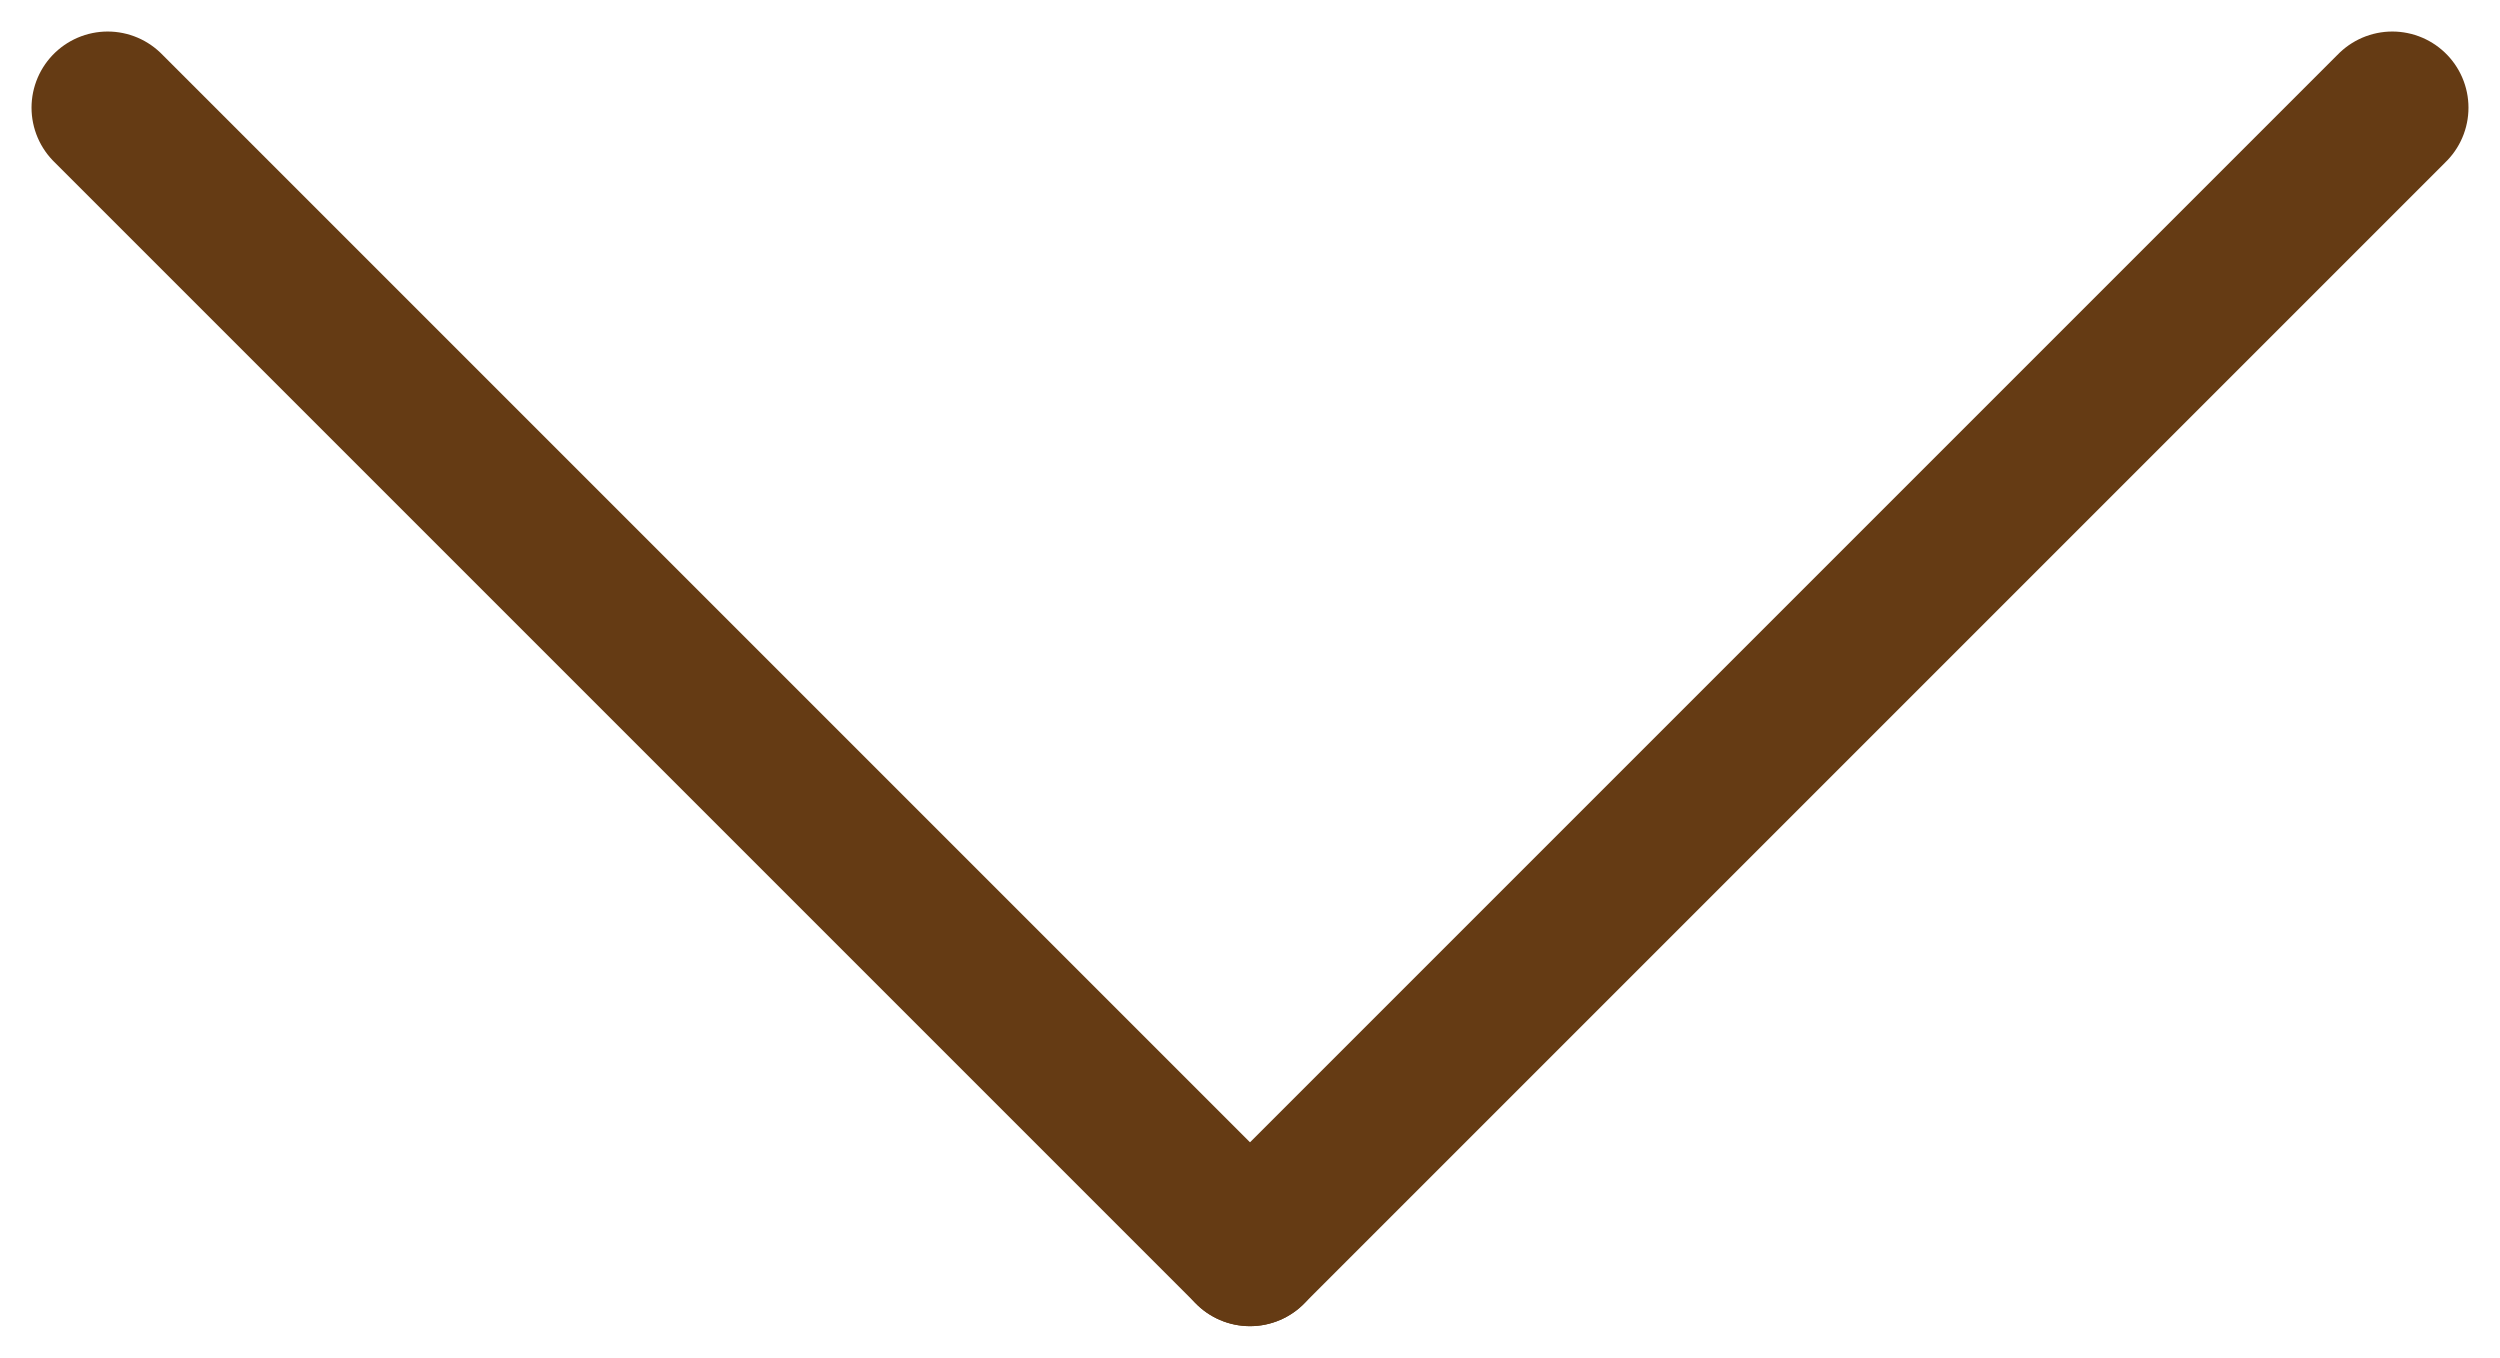
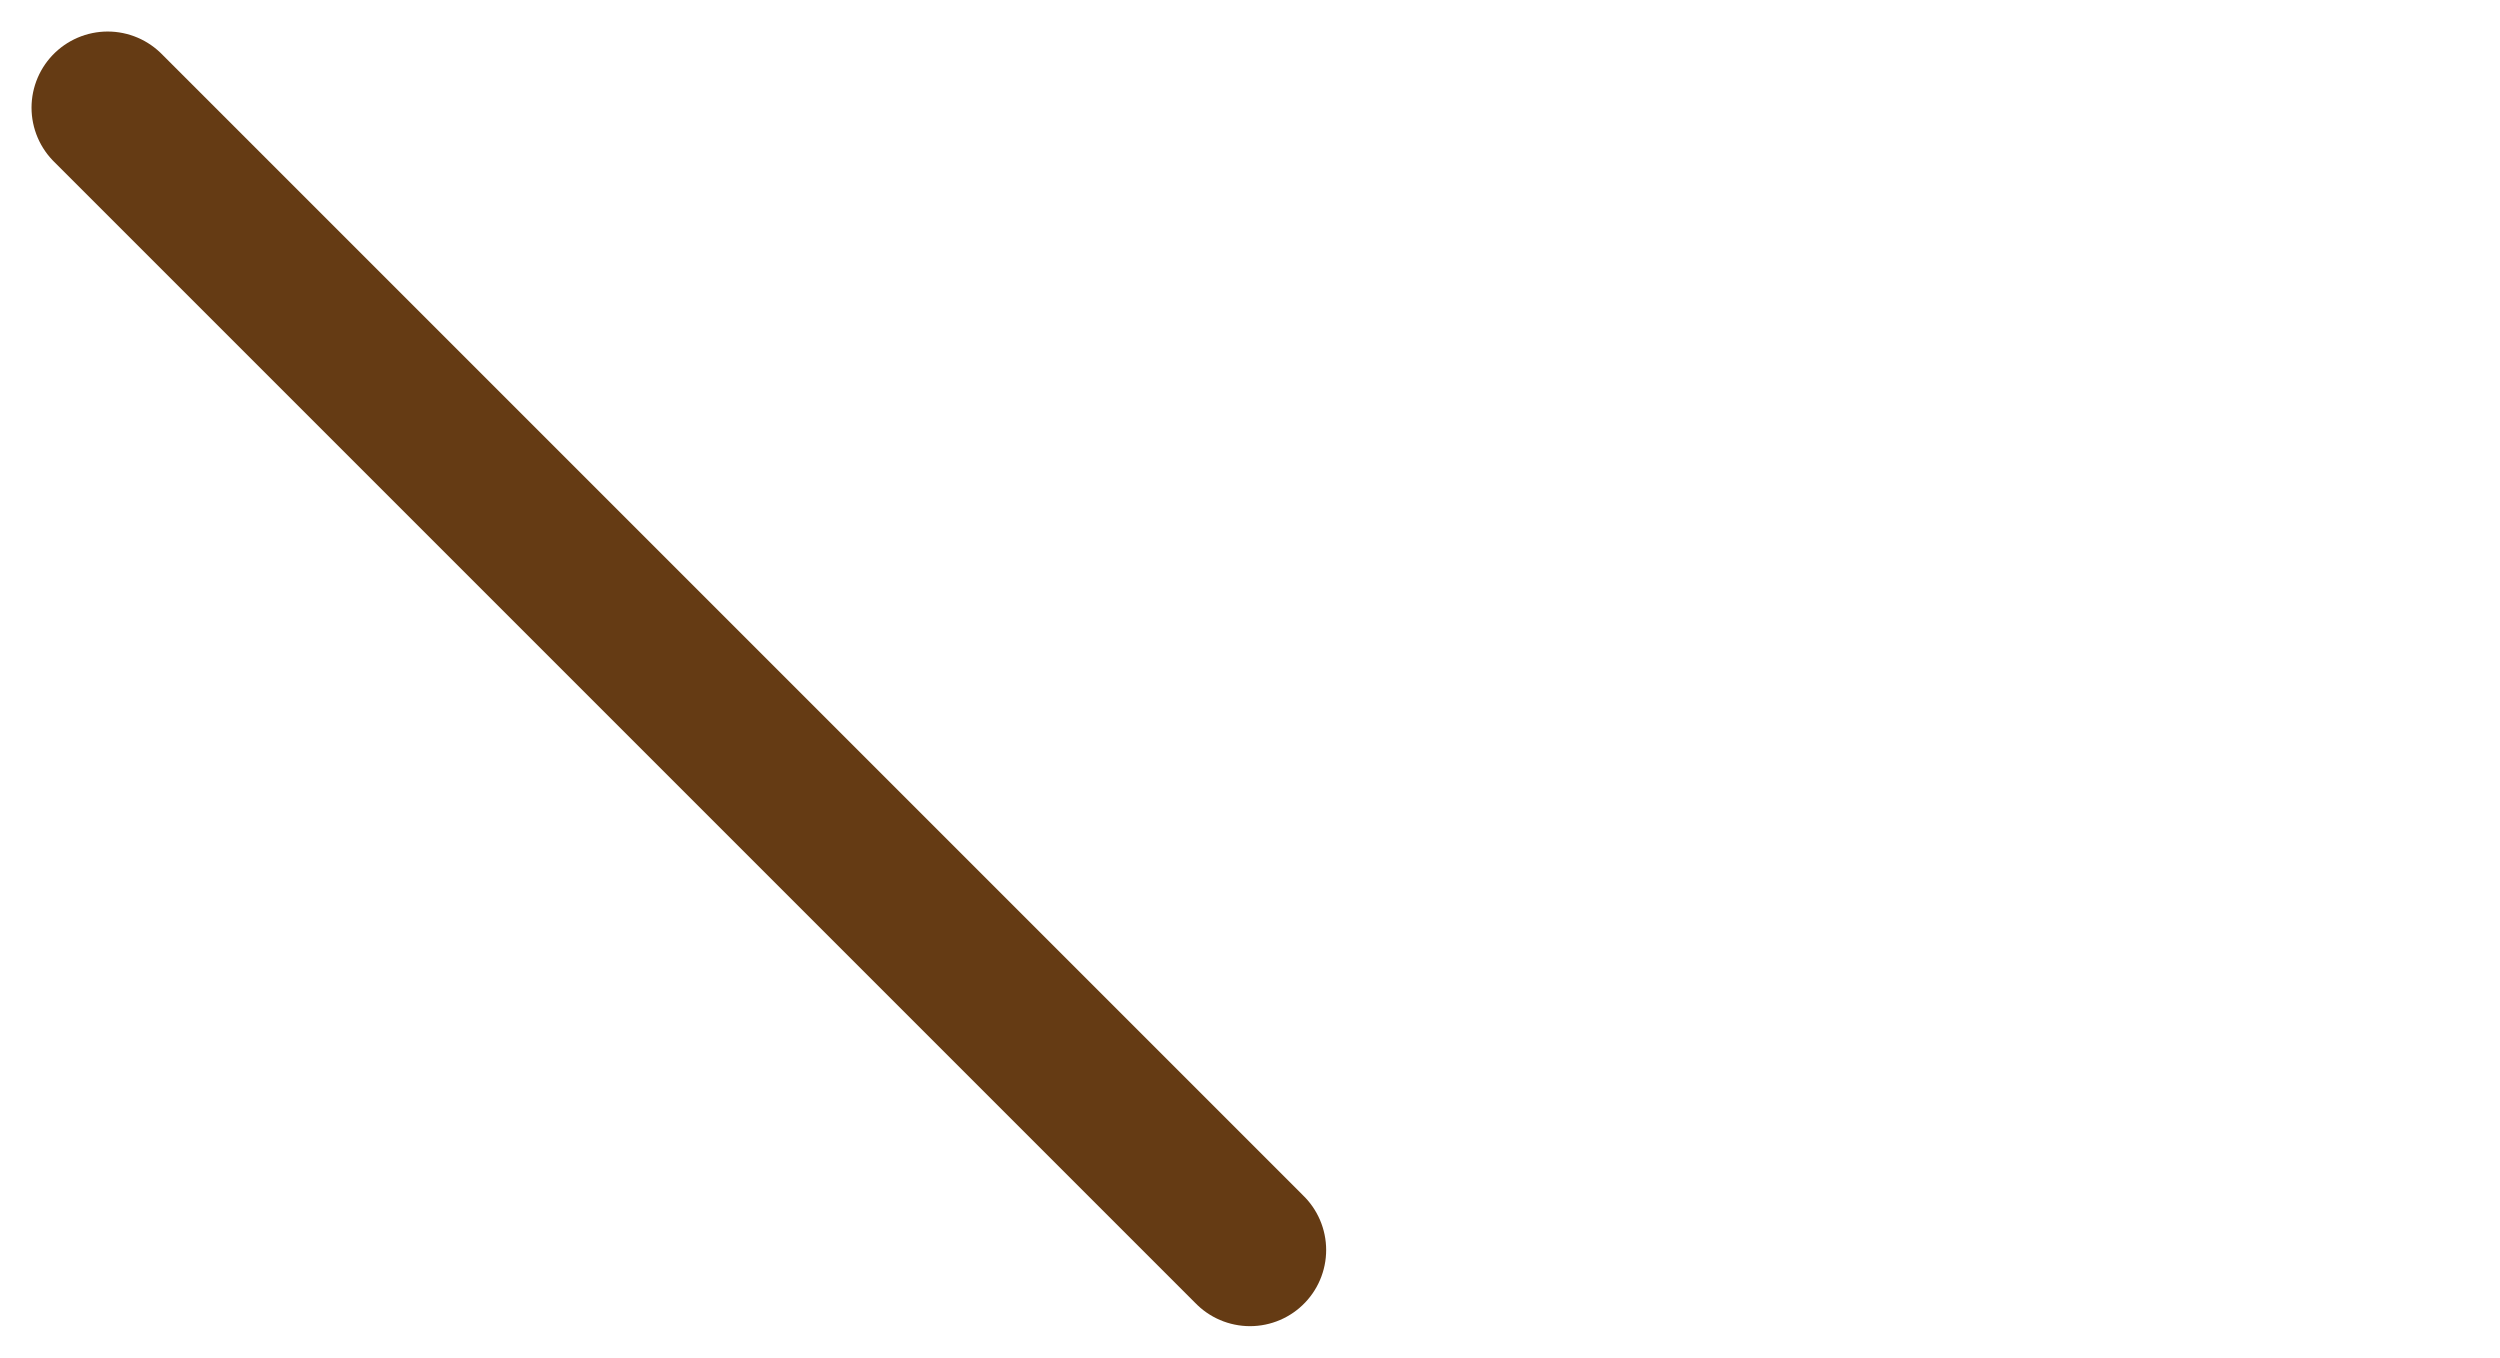
<svg xmlns="http://www.w3.org/2000/svg" width="32.828" height="17.828" viewBox="0 0 32.828 17.828">
  <g transform="translate(-1062.586 -1234.586)">
-     <line x1="15" y2="15" transform="translate(1079 1236)" fill="none" stroke="#653b14" stroke-linecap="round" stroke-width="2" />
    <line x2="15" y2="15" transform="translate(1064 1236)" fill="none" stroke="#653b14" stroke-linecap="round" stroke-width="2" />
  </g>
</svg>